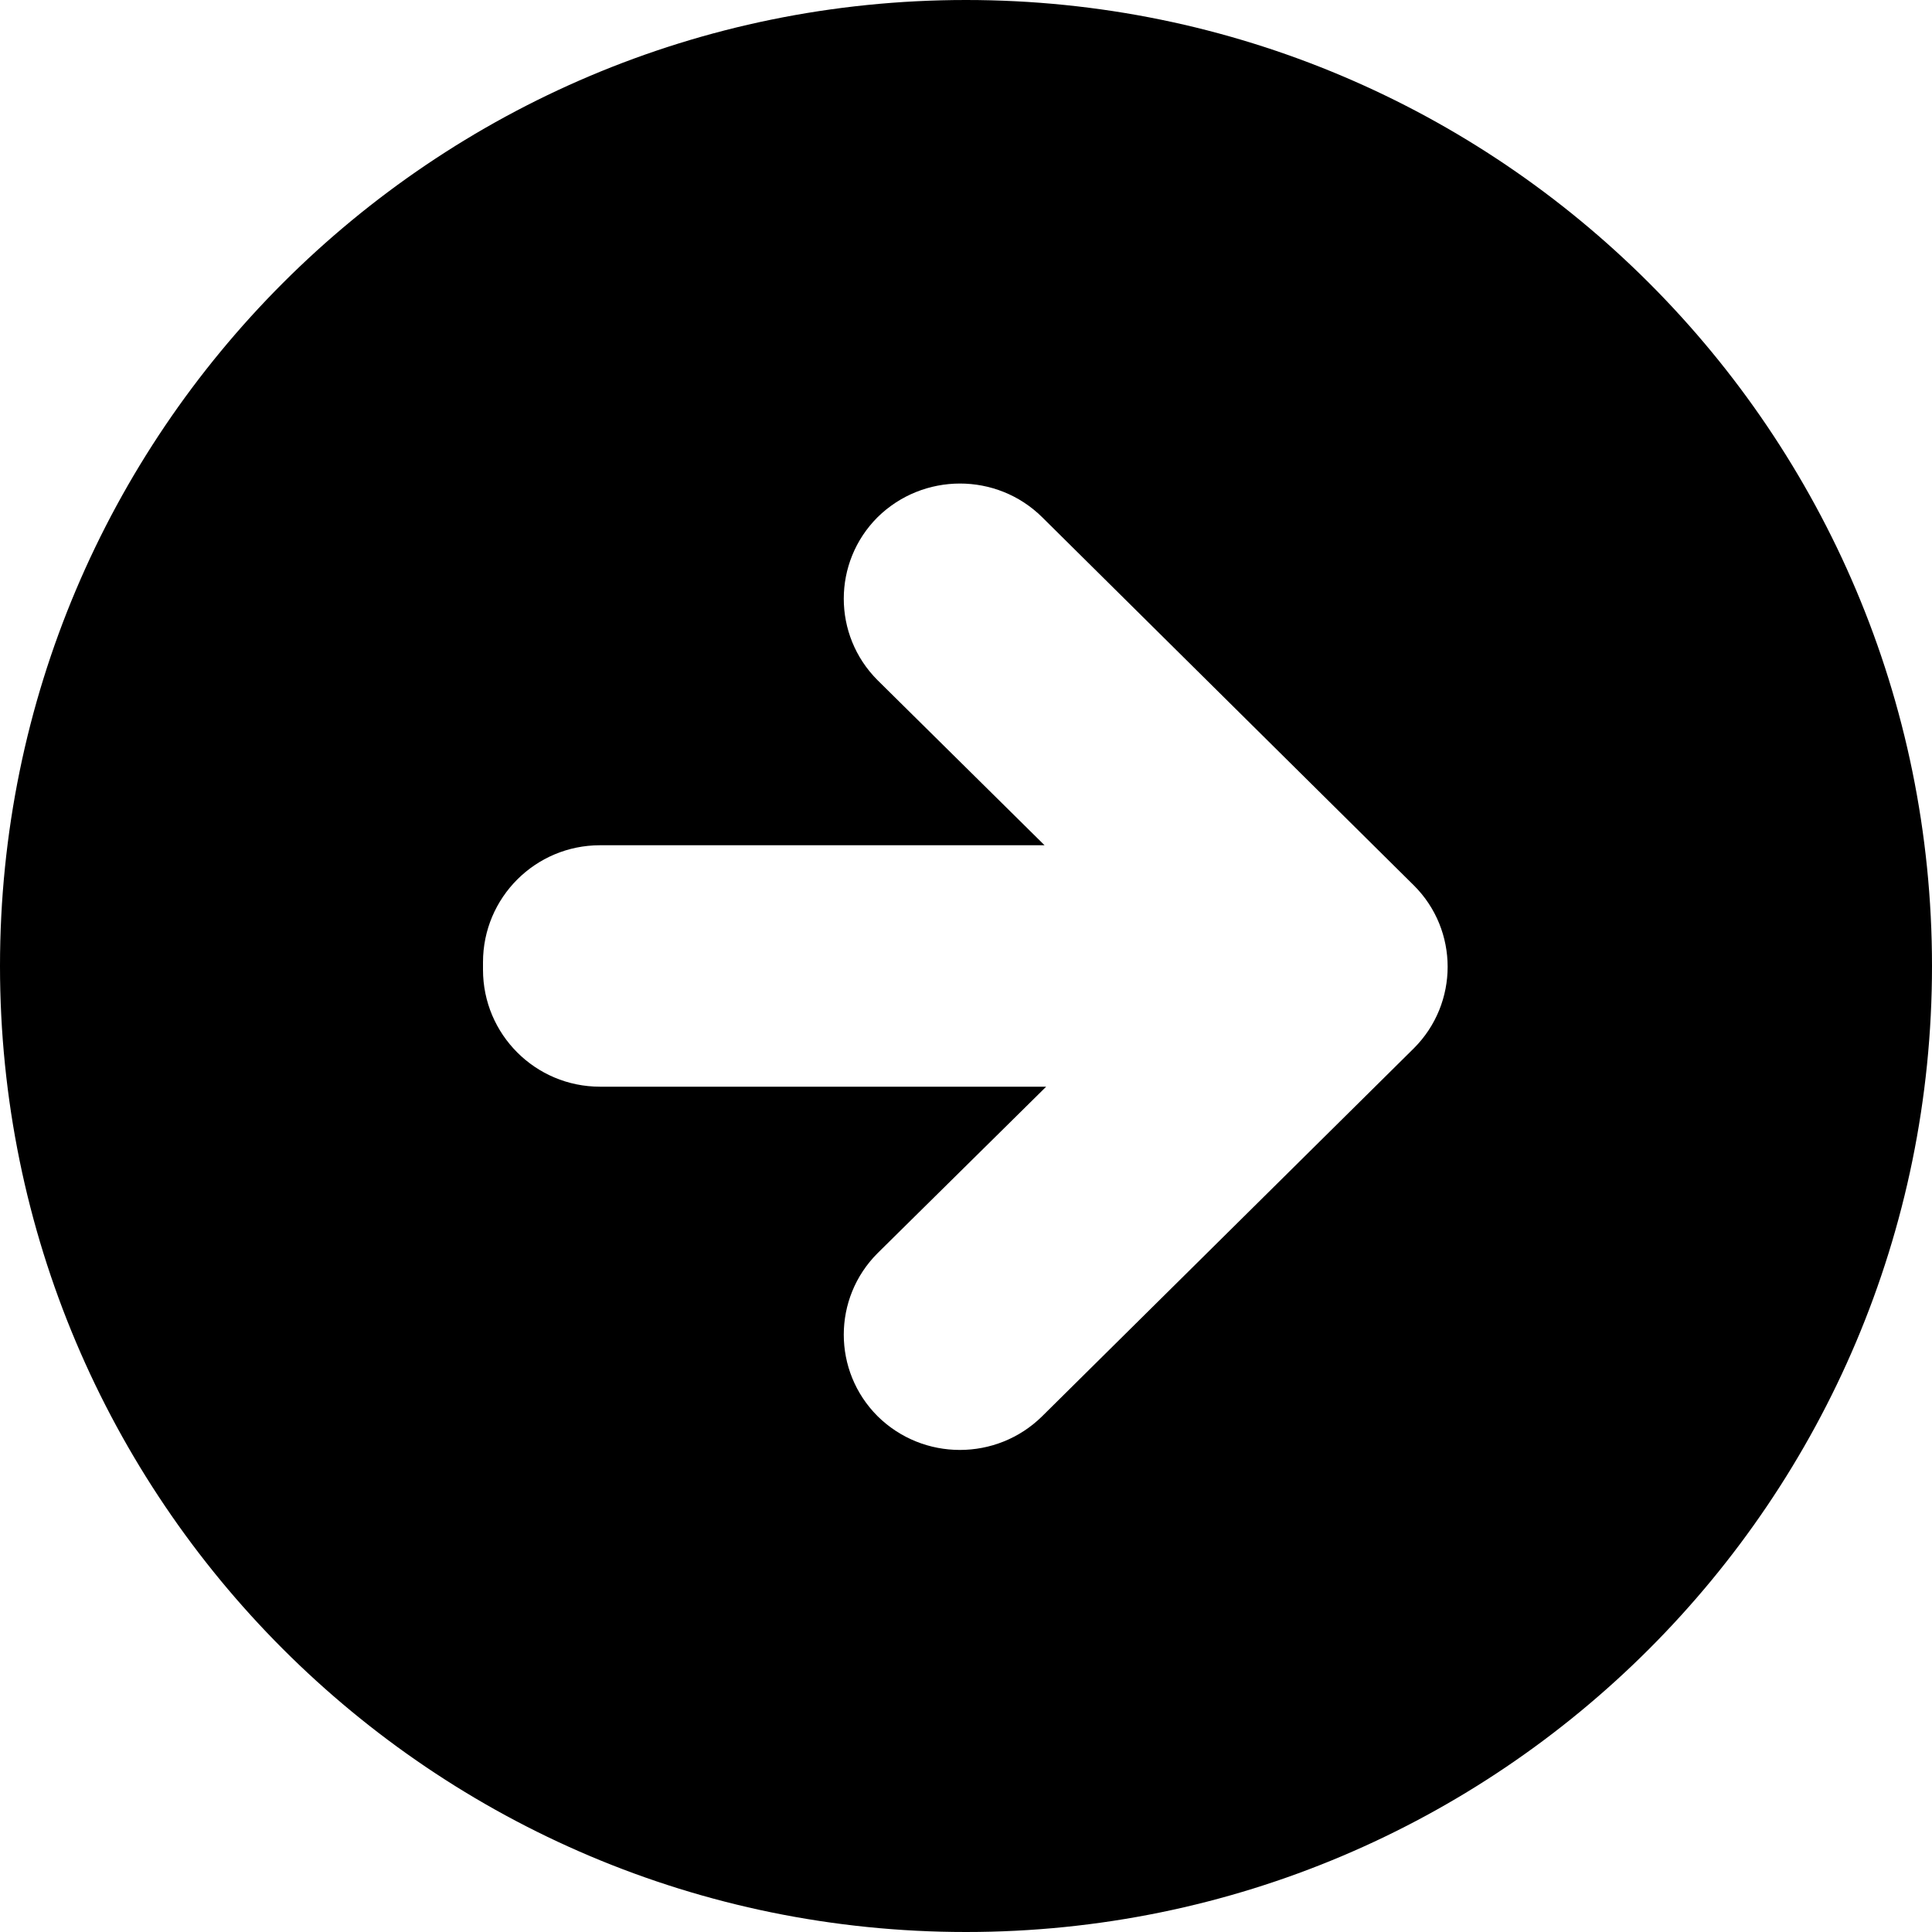
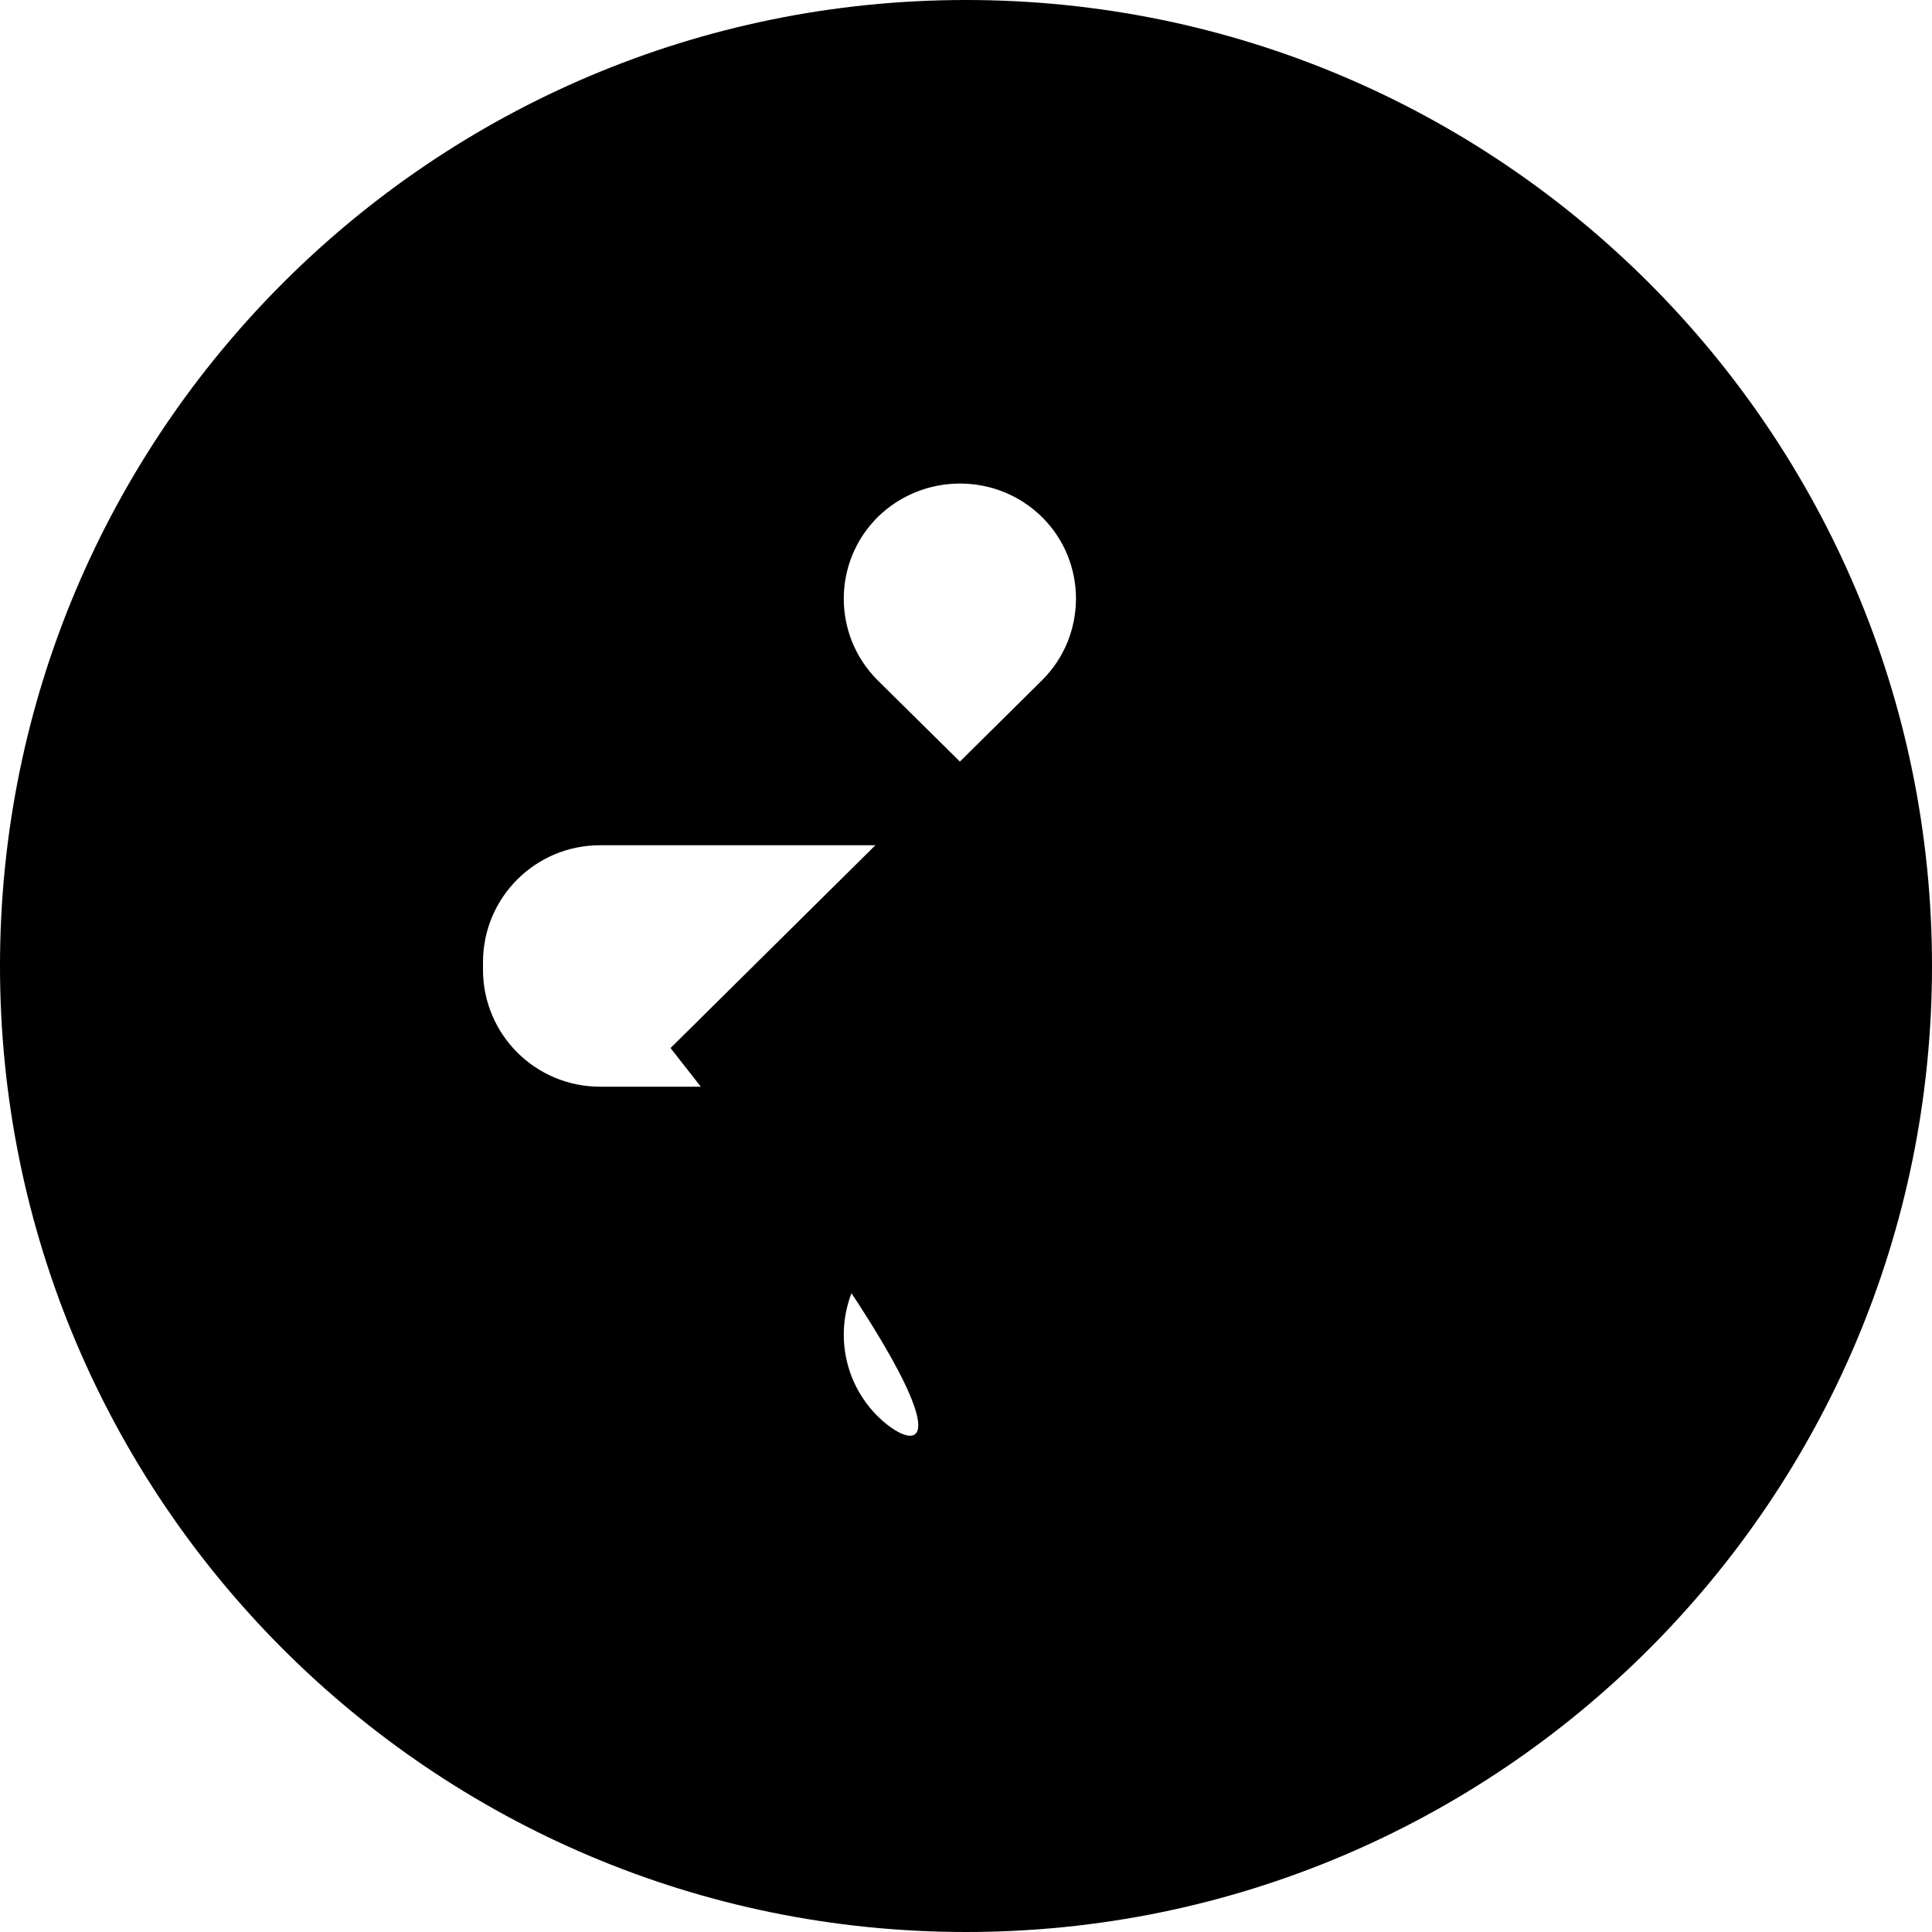
<svg xmlns="http://www.w3.org/2000/svg" version="1.0" x="0px" y="0px" viewBox="0 0 32 32" enable-background="new 0 0 32 32" xml:space="preserve" width="32px" height="32px">
-   <path d="M32,16c0-8.835-7.164-16-16-16S0,7.164,0,16s7.164,16,16,16S32,24.835,32,16z M14.535,23.456  c-0.746-0.746-0.746-1.953,0-2.699l2.793-2.758H9.938C8.867,17.999,8,17.132,8,16.062v-0.125C8,14.867,8.867,14,9.938,14h7.363  l-2.766-2.734c-0.746-0.746-0.746-1.953,0-2.699c0.754-0.742,1.973-0.746,2.727,0l6.156,6.098c0.746,0.742,0.746,1.953,0,2.698  l-6.156,6.094C16.508,24.202,15.289,24.202,14.535,23.456z" />
+   <path d="M32,16c0-8.835-7.164-16-16-16S0,7.164,0,16s7.164,16,16,16S32,24.835,32,16z M14.535,23.456  c-0.746-0.746-0.746-1.953,0-2.699l2.793-2.758H9.938C8.867,17.999,8,17.132,8,16.062v-0.125C8,14.867,8.867,14,9.938,14h7.363  l-2.766-2.734c-0.746-0.746-0.746-1.953,0-2.699c0.754-0.742,1.973-0.746,2.727,0c0.746,0.742,0.746,1.953,0,2.698  l-6.156,6.094C16.508,24.202,15.289,24.202,14.535,23.456z" />
</svg>